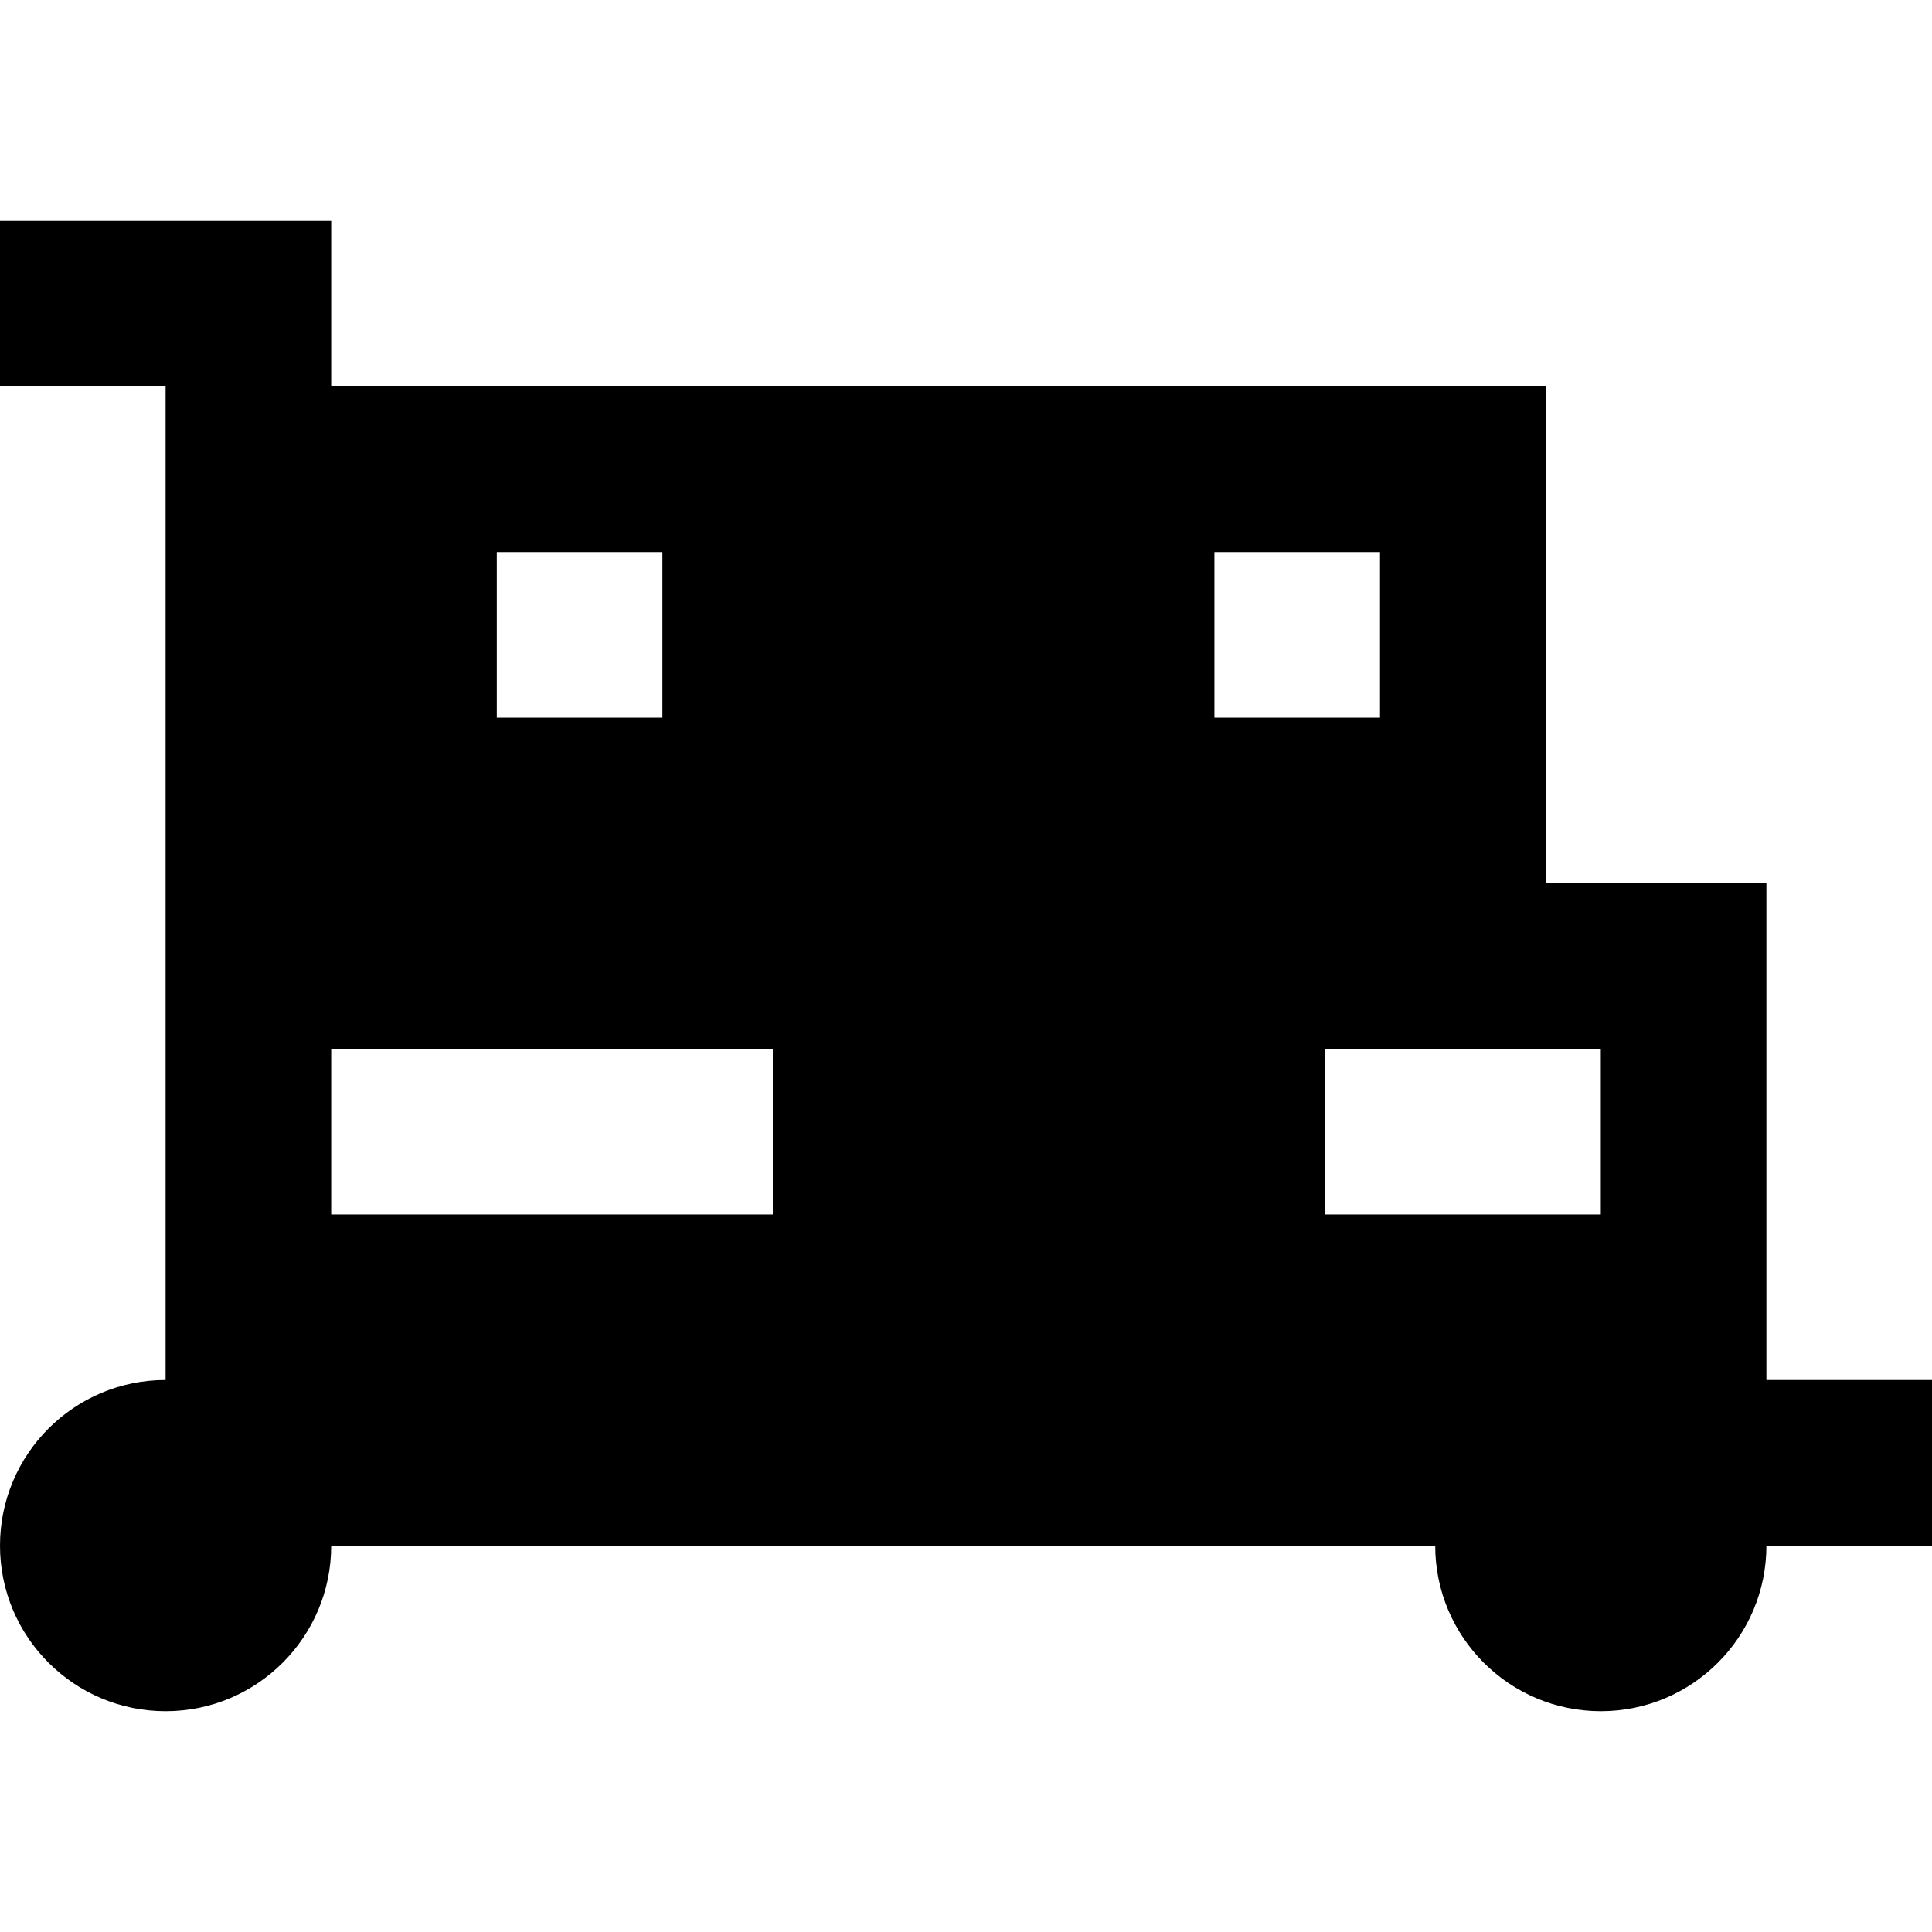
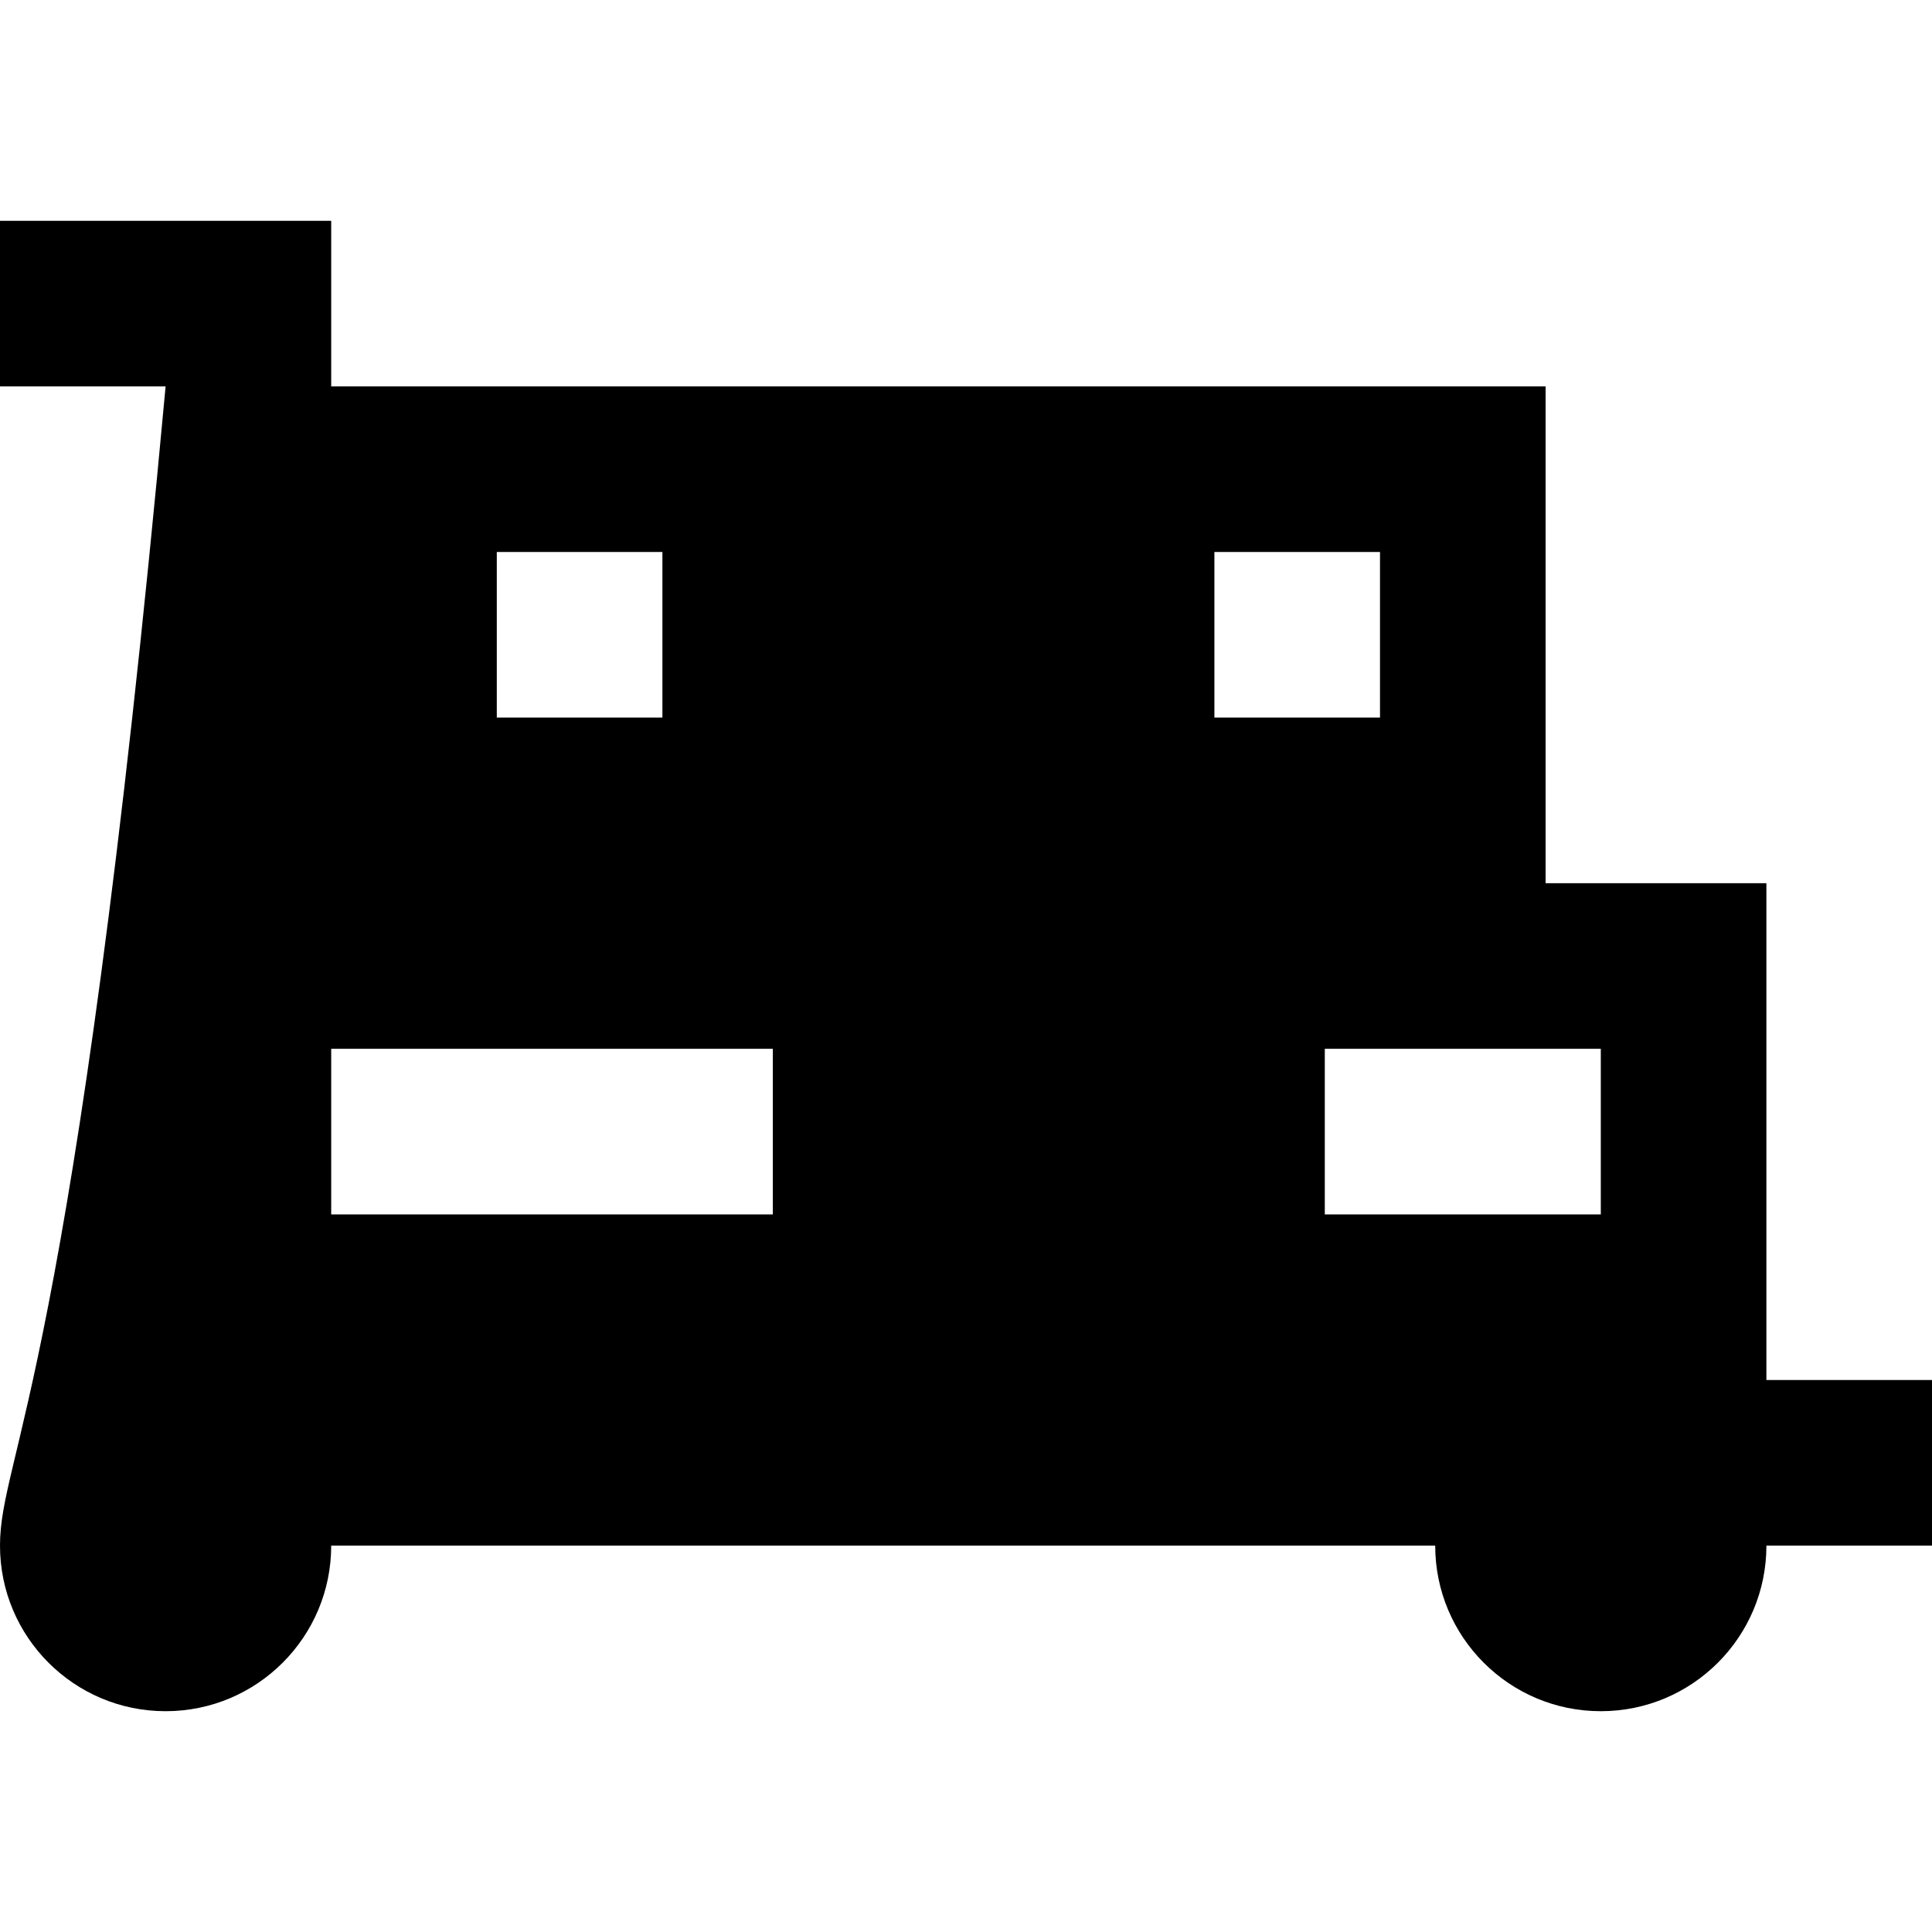
<svg xmlns="http://www.w3.org/2000/svg" fill="#000000" height="800px" width="800px" version="1.1" id="Layer_1" viewBox="0 0 512 512" xml:space="preserve">
  <g>
    <g>
-       <path d="M468.114,365.714V234.059H409.6V102.4H87.771V58.514H0V102.4h43.886v263.314C19.649,365.714,0,385.362,0,409.6    c0,24.238,19.649,43.886,43.886,43.886c24.237,0,43.886-19.648,43.886-43.886h292.571c0,24.238,19.649,43.886,43.886,43.886    c24.237,0,43.886-19.648,43.886-43.886H512v-43.886H468.114z M131.657,146.284h43.886v43.886h-43.886V146.284z M204.8,321.833    H87.771v-43.886H204.8V321.833z M321.829,146.284h43.886v43.886h-43.886V146.284z M424.229,321.833h-73.143v-43.886h73.143    V321.833z" />
+       <path d="M468.114,365.714V234.059H409.6V102.4H87.771V58.514H0V102.4h43.886C19.649,365.714,0,385.362,0,409.6    c0,24.238,19.649,43.886,43.886,43.886c24.237,0,43.886-19.648,43.886-43.886h292.571c0,24.238,19.649,43.886,43.886,43.886    c24.237,0,43.886-19.648,43.886-43.886H512v-43.886H468.114z M131.657,146.284h43.886v43.886h-43.886V146.284z M204.8,321.833    H87.771v-43.886H204.8V321.833z M321.829,146.284h43.886v43.886h-43.886V146.284z M424.229,321.833h-73.143v-43.886h73.143    V321.833z" />
    </g>
  </g>
</svg>